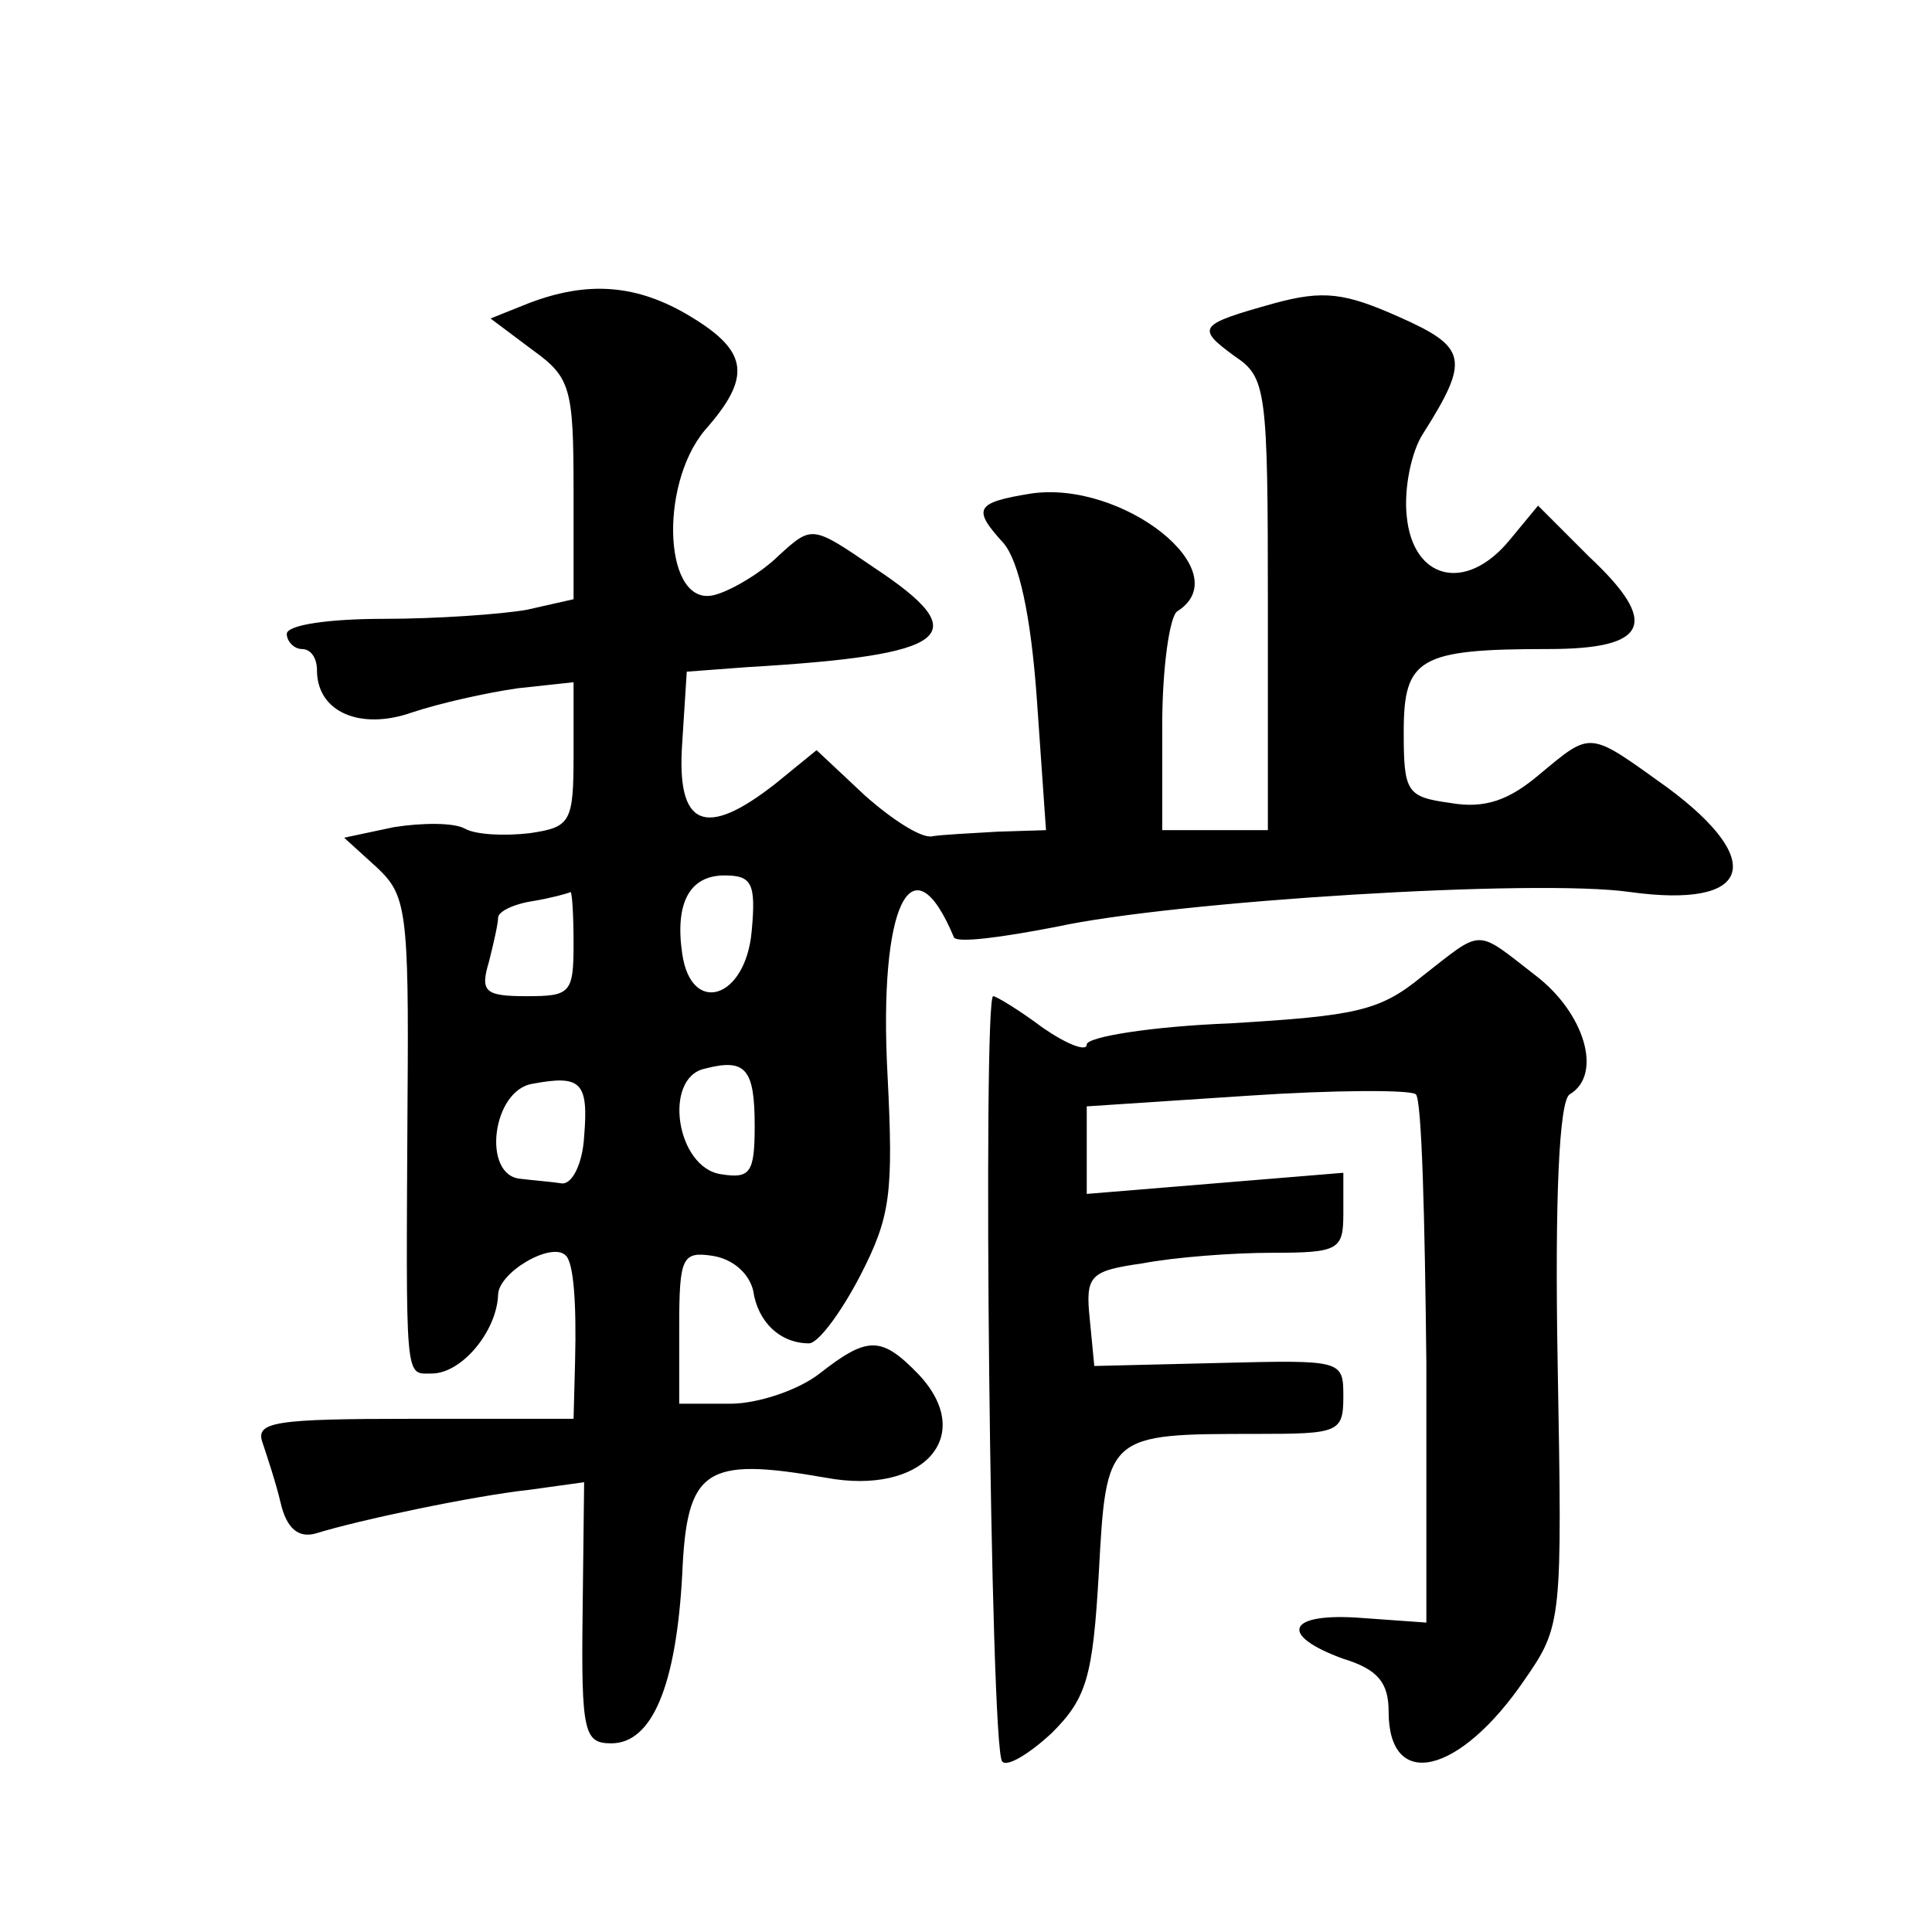
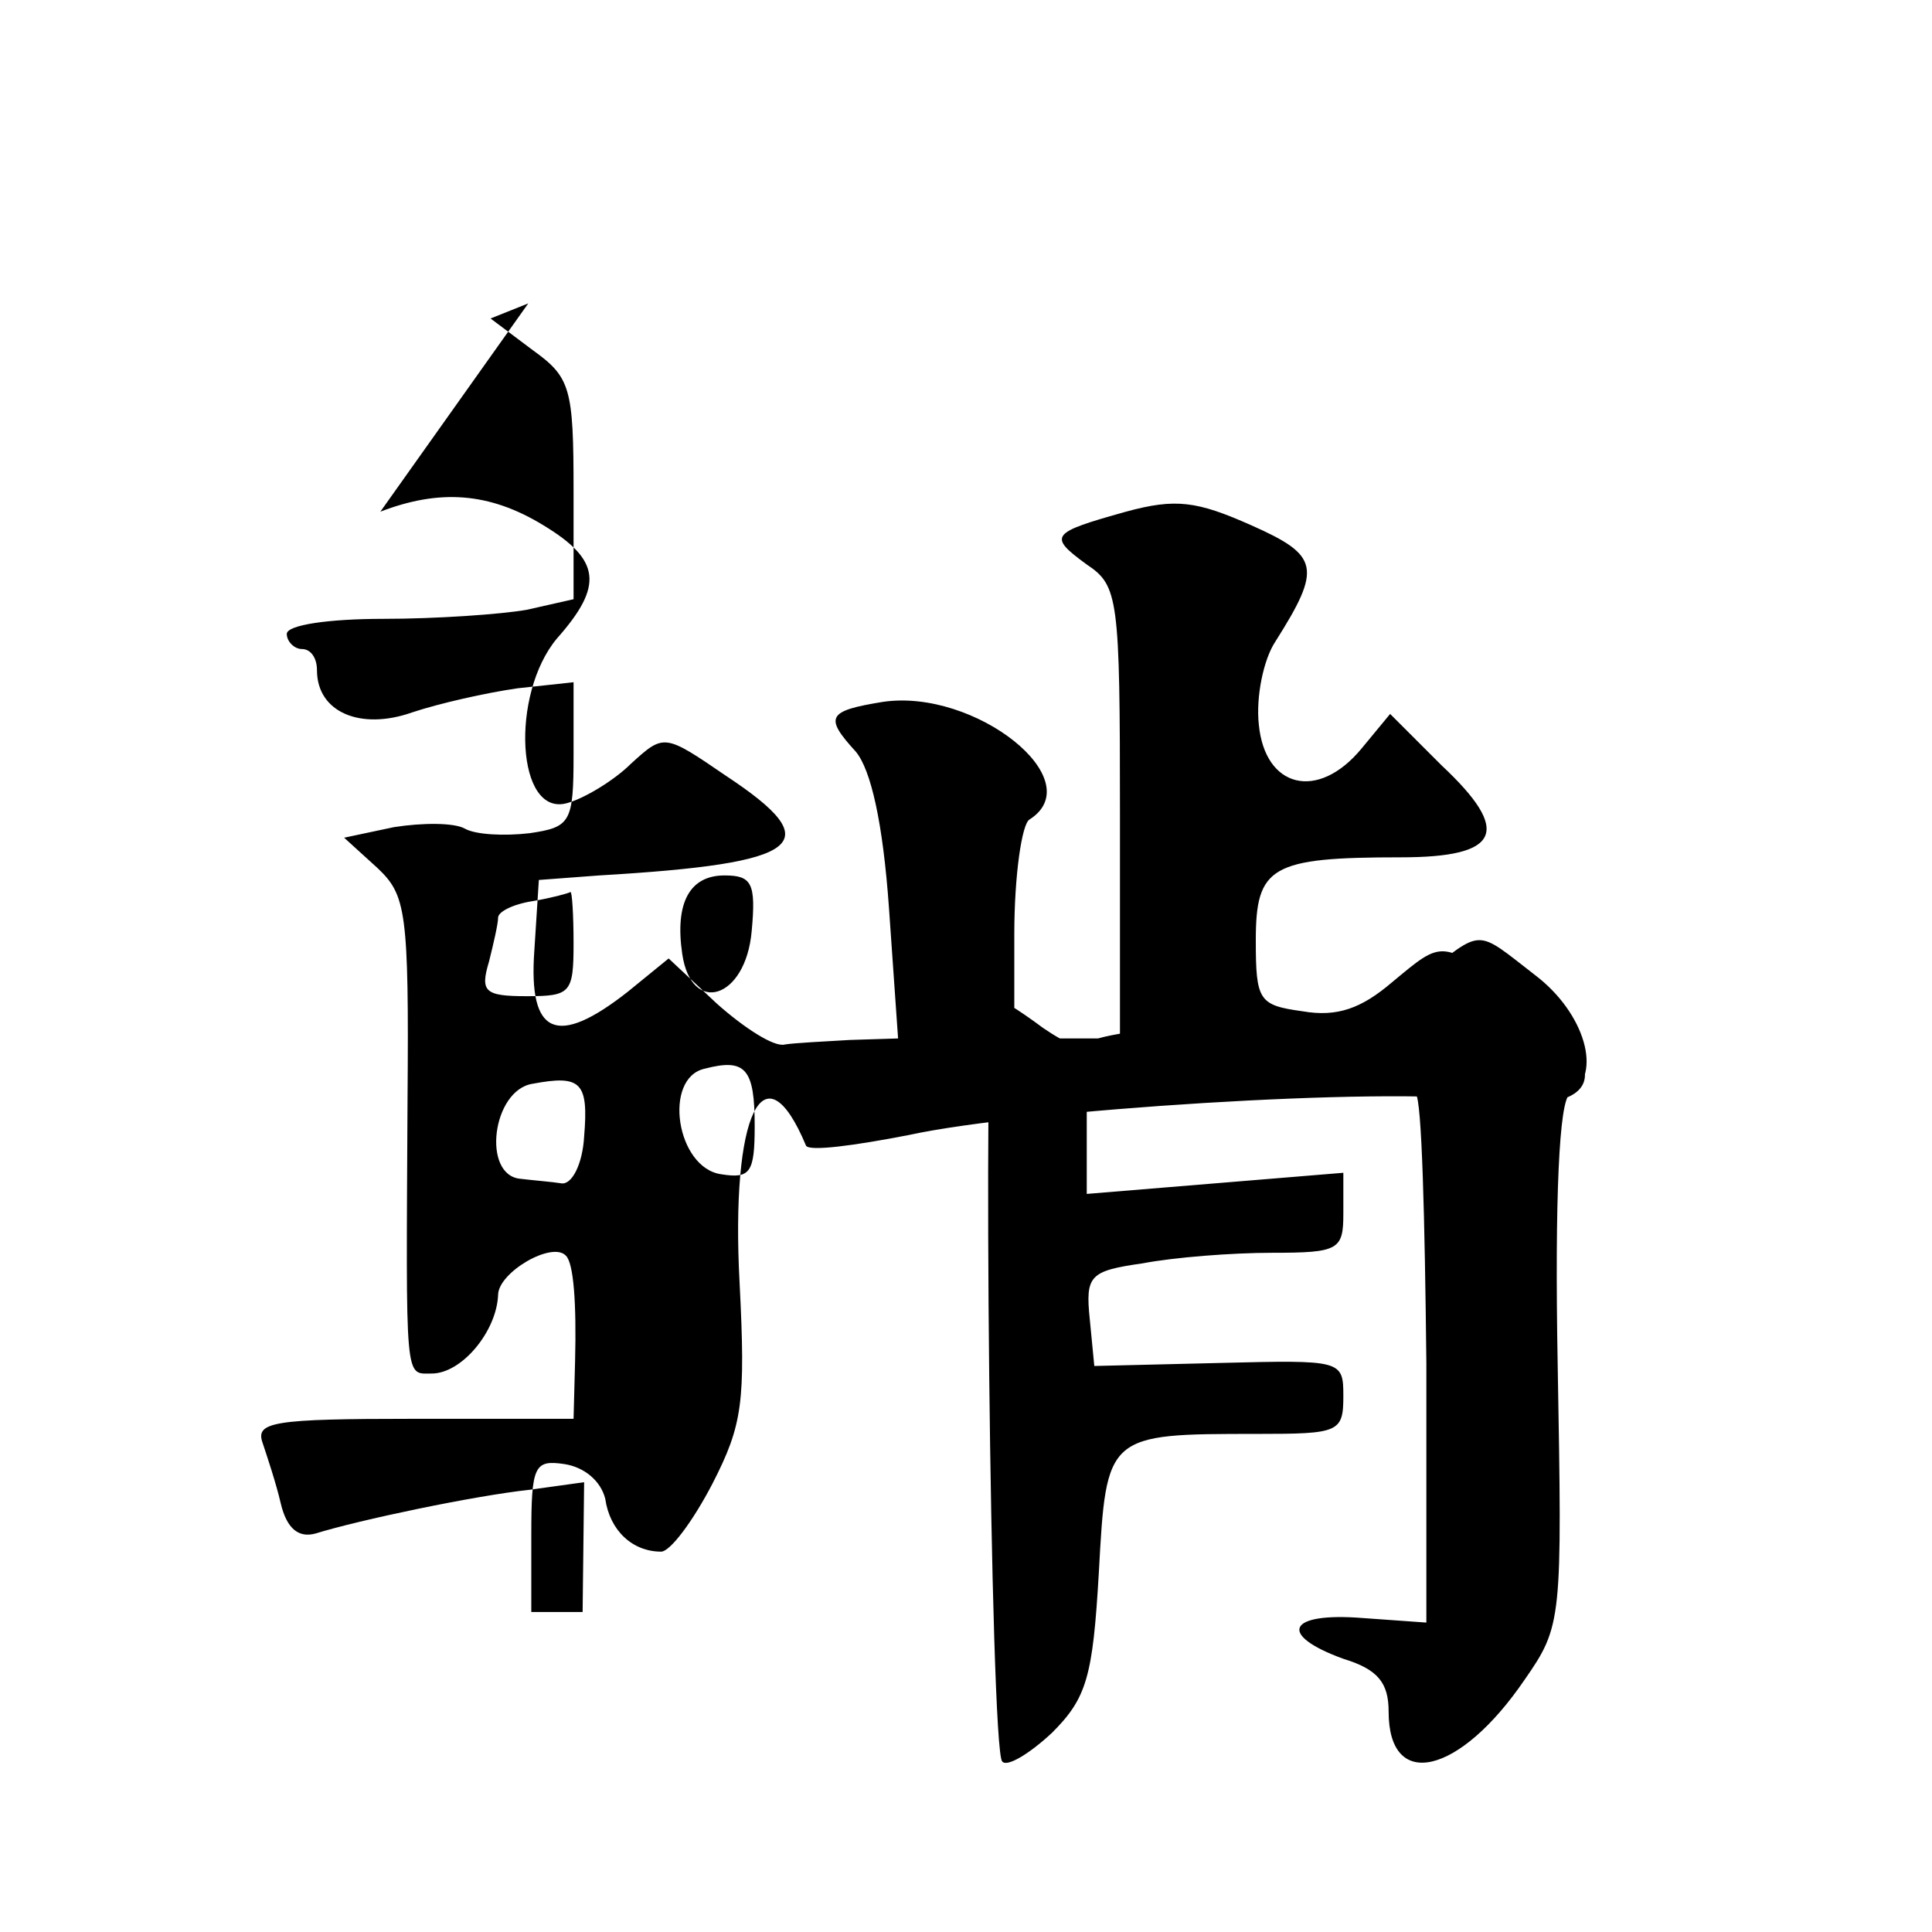
<svg xmlns="http://www.w3.org/2000/svg" version="1.0" width="128pt" height="128pt" viewBox="0 0 128 128" preserveAspectRatio="xMidYMid meet">
  <g transform="translate(0,128) scale(0.1,-0.1)" fill="#0" stroke="none">
-     <path d="M350 1079 l-25 -10 28 -21 c25 -18 27 -25 27 -93 l0 -72 -31 -7 c-17 -3 -60 -6 -95 -6 -36 0 -64 -4 -64 -10 0 -5 5 -10 10 -10 6 0 10 -6 10 -14 0 -28 29 -40 63 -28 18 6 49 13 70 16 l37 4 0 -48 c0 -45 -2 -48 -29 -52 -17 -2 -36 -1 -43 3 -7 4 -28 4 -47 1 l-33 -7 22 -20 c19 -18 21 -28 20 -154 -1 -189 -2 -181 16 -181 20 0 43 28 44 52 0 15 36 36 45 26 5 -5 7 -31 6 -70 l-1 -38 -106 0 c-93 0 -105 -2 -100 -16 3 -9 9 -27 12 -40 4 -17 12 -23 23 -20 29 9 105 25 142 29 l36 5 -1 -86 c-1 -80 1 -87 19 -87 27 0 43 38 47 112 3 70 15 78 95 64 64 -12 100 27 62 68 -25 26 -34 26 -66 1 -14 -11 -41 -20 -59 -20 l-34 0 0 51 c0 46 2 50 22 47 13 -2 24 -11 27 -23 3 -21 18 -35 37 -35 6 0 21 20 34 45 20 39 22 54 18 133 -6 112 16 158 44 91 2 -4 32 0 68 7 78 17 318 32 380 23 80 -11 91 20 25 69 -53 38 -50 38 -85 9 -20 -17 -36 -23 -59 -19 -29 4 -31 7 -31 47 0 49 10 55 96 55 66 0 74 17 27 61 l-34 34 -19 -23 c-29 -35 -64 -26 -68 16 -2 18 3 43 11 55 31 49 29 57 -16 77 -36 16 -50 18 -83 9 -50 -14 -52 -16 -26 -35 21 -14 22 -22 22 -165 l0 -149 -35 0 -35 0 0 69 c0 39 5 73 10 76 41 26 -36 87 -97 78 -37 -6 -39 -10 -18 -33 10 -12 18 -47 22 -104 l6 -86 -32 -1 c-17 -1 -37 -2 -43 -3 -7 -2 -27 11 -45 27 l-32 30 -27 -22 c-47 -37 -66 -29 -62 27 l3 47 40 3 c136 8 152 21 84 66 -41 28 -41 28 -63 8 -11 -11 -31 -23 -42 -26 -34 -10 -38 72 -7 109 31 35 29 52 -9 75 -36 22 -69 24 -108 9z m148 -416 c-4 -45 -40 -56 -46 -15 -5 34 5 52 28 52 18 0 21 -5 18 -37z m-118 -8 c0 -33 -2 -35 -31 -35 -28 0 -31 3 -25 23 3 12 6 25 6 29 0 4 10 9 23 11 12 2 23 5 25 6 1 0 2 -15 2 -34z m120 -121 c0 -31 -3 -35 -22 -32 -30 4 -39 64 -11 70 27 7 33 0 33 -38z m-113 -7 c-1 -18 -8 -32 -15 -31 -6 1 -19 2 -27 3 -26 2 -19 59 8 63 32 6 37 1 34 -35z M942 633 c-28 -23 -44 -26 -127 -31 -52 -2 -95 -9 -95 -14 0 -5 -13 0 -29 11 -16 12 -31 21 -33 21 -7 0 -2 -500 6 -507 3 -4 18 5 33 19 23 23 27 37 31 106 5 92 5 92 105 92 54 0 57 1 57 25 0 24 -1 24 -82 22 l-83 -2 -3 31 c-3 29 0 32 35 37 21 4 59 7 86 7 44 0 47 2 47 26 l0 27 -85 -7 -85 -7 0 29 0 29 106 7 c59 4 109 4 112 1 4 -3 6 -83 7 -178 l0 -172 -42 3 c-50 4 -57 -11 -13 -27 23 -7 30 -16 30 -35 0 -53 47 -42 90 21 25 36 25 39 22 209 -2 110 1 175 8 179 22 13 10 54 -23 79 -40 31 -34 31 -75 -1z" />
+     <path d="M350 1079 l-25 -10 28 -21 c25 -18 27 -25 27 -93 l0 -72 -31 -7 c-17 -3 -60 -6 -95 -6 -36 0 -64 -4 -64 -10 0 -5 5 -10 10 -10 6 0 10 -6 10 -14 0 -28 29 -40 63 -28 18 6 49 13 70 16 l37 4 0 -48 c0 -45 -2 -48 -29 -52 -17 -2 -36 -1 -43 3 -7 4 -28 4 -47 1 l-33 -7 22 -20 c19 -18 21 -28 20 -154 -1 -189 -2 -181 16 -181 20 0 43 28 44 52 0 15 36 36 45 26 5 -5 7 -31 6 -70 l-1 -38 -106 0 c-93 0 -105 -2 -100 -16 3 -9 9 -27 12 -40 4 -17 12 -23 23 -20 29 9 105 25 142 29 l36 5 -1 -86 l-34 0 0 51 c0 46 2 50 22 47 13 -2 24 -11 27 -23 3 -21 18 -35 37 -35 6 0 21 20 34 45 20 39 22 54 18 133 -6 112 16 158 44 91 2 -4 32 0 68 7 78 17 318 32 380 23 80 -11 91 20 25 69 -53 38 -50 38 -85 9 -20 -17 -36 -23 -59 -19 -29 4 -31 7 -31 47 0 49 10 55 96 55 66 0 74 17 27 61 l-34 34 -19 -23 c-29 -35 -64 -26 -68 16 -2 18 3 43 11 55 31 49 29 57 -16 77 -36 16 -50 18 -83 9 -50 -14 -52 -16 -26 -35 21 -14 22 -22 22 -165 l0 -149 -35 0 -35 0 0 69 c0 39 5 73 10 76 41 26 -36 87 -97 78 -37 -6 -39 -10 -18 -33 10 -12 18 -47 22 -104 l6 -86 -32 -1 c-17 -1 -37 -2 -43 -3 -7 -2 -27 11 -45 27 l-32 30 -27 -22 c-47 -37 -66 -29 -62 27 l3 47 40 3 c136 8 152 21 84 66 -41 28 -41 28 -63 8 -11 -11 -31 -23 -42 -26 -34 -10 -38 72 -7 109 31 35 29 52 -9 75 -36 22 -69 24 -108 9z m148 -416 c-4 -45 -40 -56 -46 -15 -5 34 5 52 28 52 18 0 21 -5 18 -37z m-118 -8 c0 -33 -2 -35 -31 -35 -28 0 -31 3 -25 23 3 12 6 25 6 29 0 4 10 9 23 11 12 2 23 5 25 6 1 0 2 -15 2 -34z m120 -121 c0 -31 -3 -35 -22 -32 -30 4 -39 64 -11 70 27 7 33 0 33 -38z m-113 -7 c-1 -18 -8 -32 -15 -31 -6 1 -19 2 -27 3 -26 2 -19 59 8 63 32 6 37 1 34 -35z M942 633 c-28 -23 -44 -26 -127 -31 -52 -2 -95 -9 -95 -14 0 -5 -13 0 -29 11 -16 12 -31 21 -33 21 -7 0 -2 -500 6 -507 3 -4 18 5 33 19 23 23 27 37 31 106 5 92 5 92 105 92 54 0 57 1 57 25 0 24 -1 24 -82 22 l-83 -2 -3 31 c-3 29 0 32 35 37 21 4 59 7 86 7 44 0 47 2 47 26 l0 27 -85 -7 -85 -7 0 29 0 29 106 7 c59 4 109 4 112 1 4 -3 6 -83 7 -178 l0 -172 -42 3 c-50 4 -57 -11 -13 -27 23 -7 30 -16 30 -35 0 -53 47 -42 90 21 25 36 25 39 22 209 -2 110 1 175 8 179 22 13 10 54 -23 79 -40 31 -34 31 -75 -1z" />
  </g>
</svg>